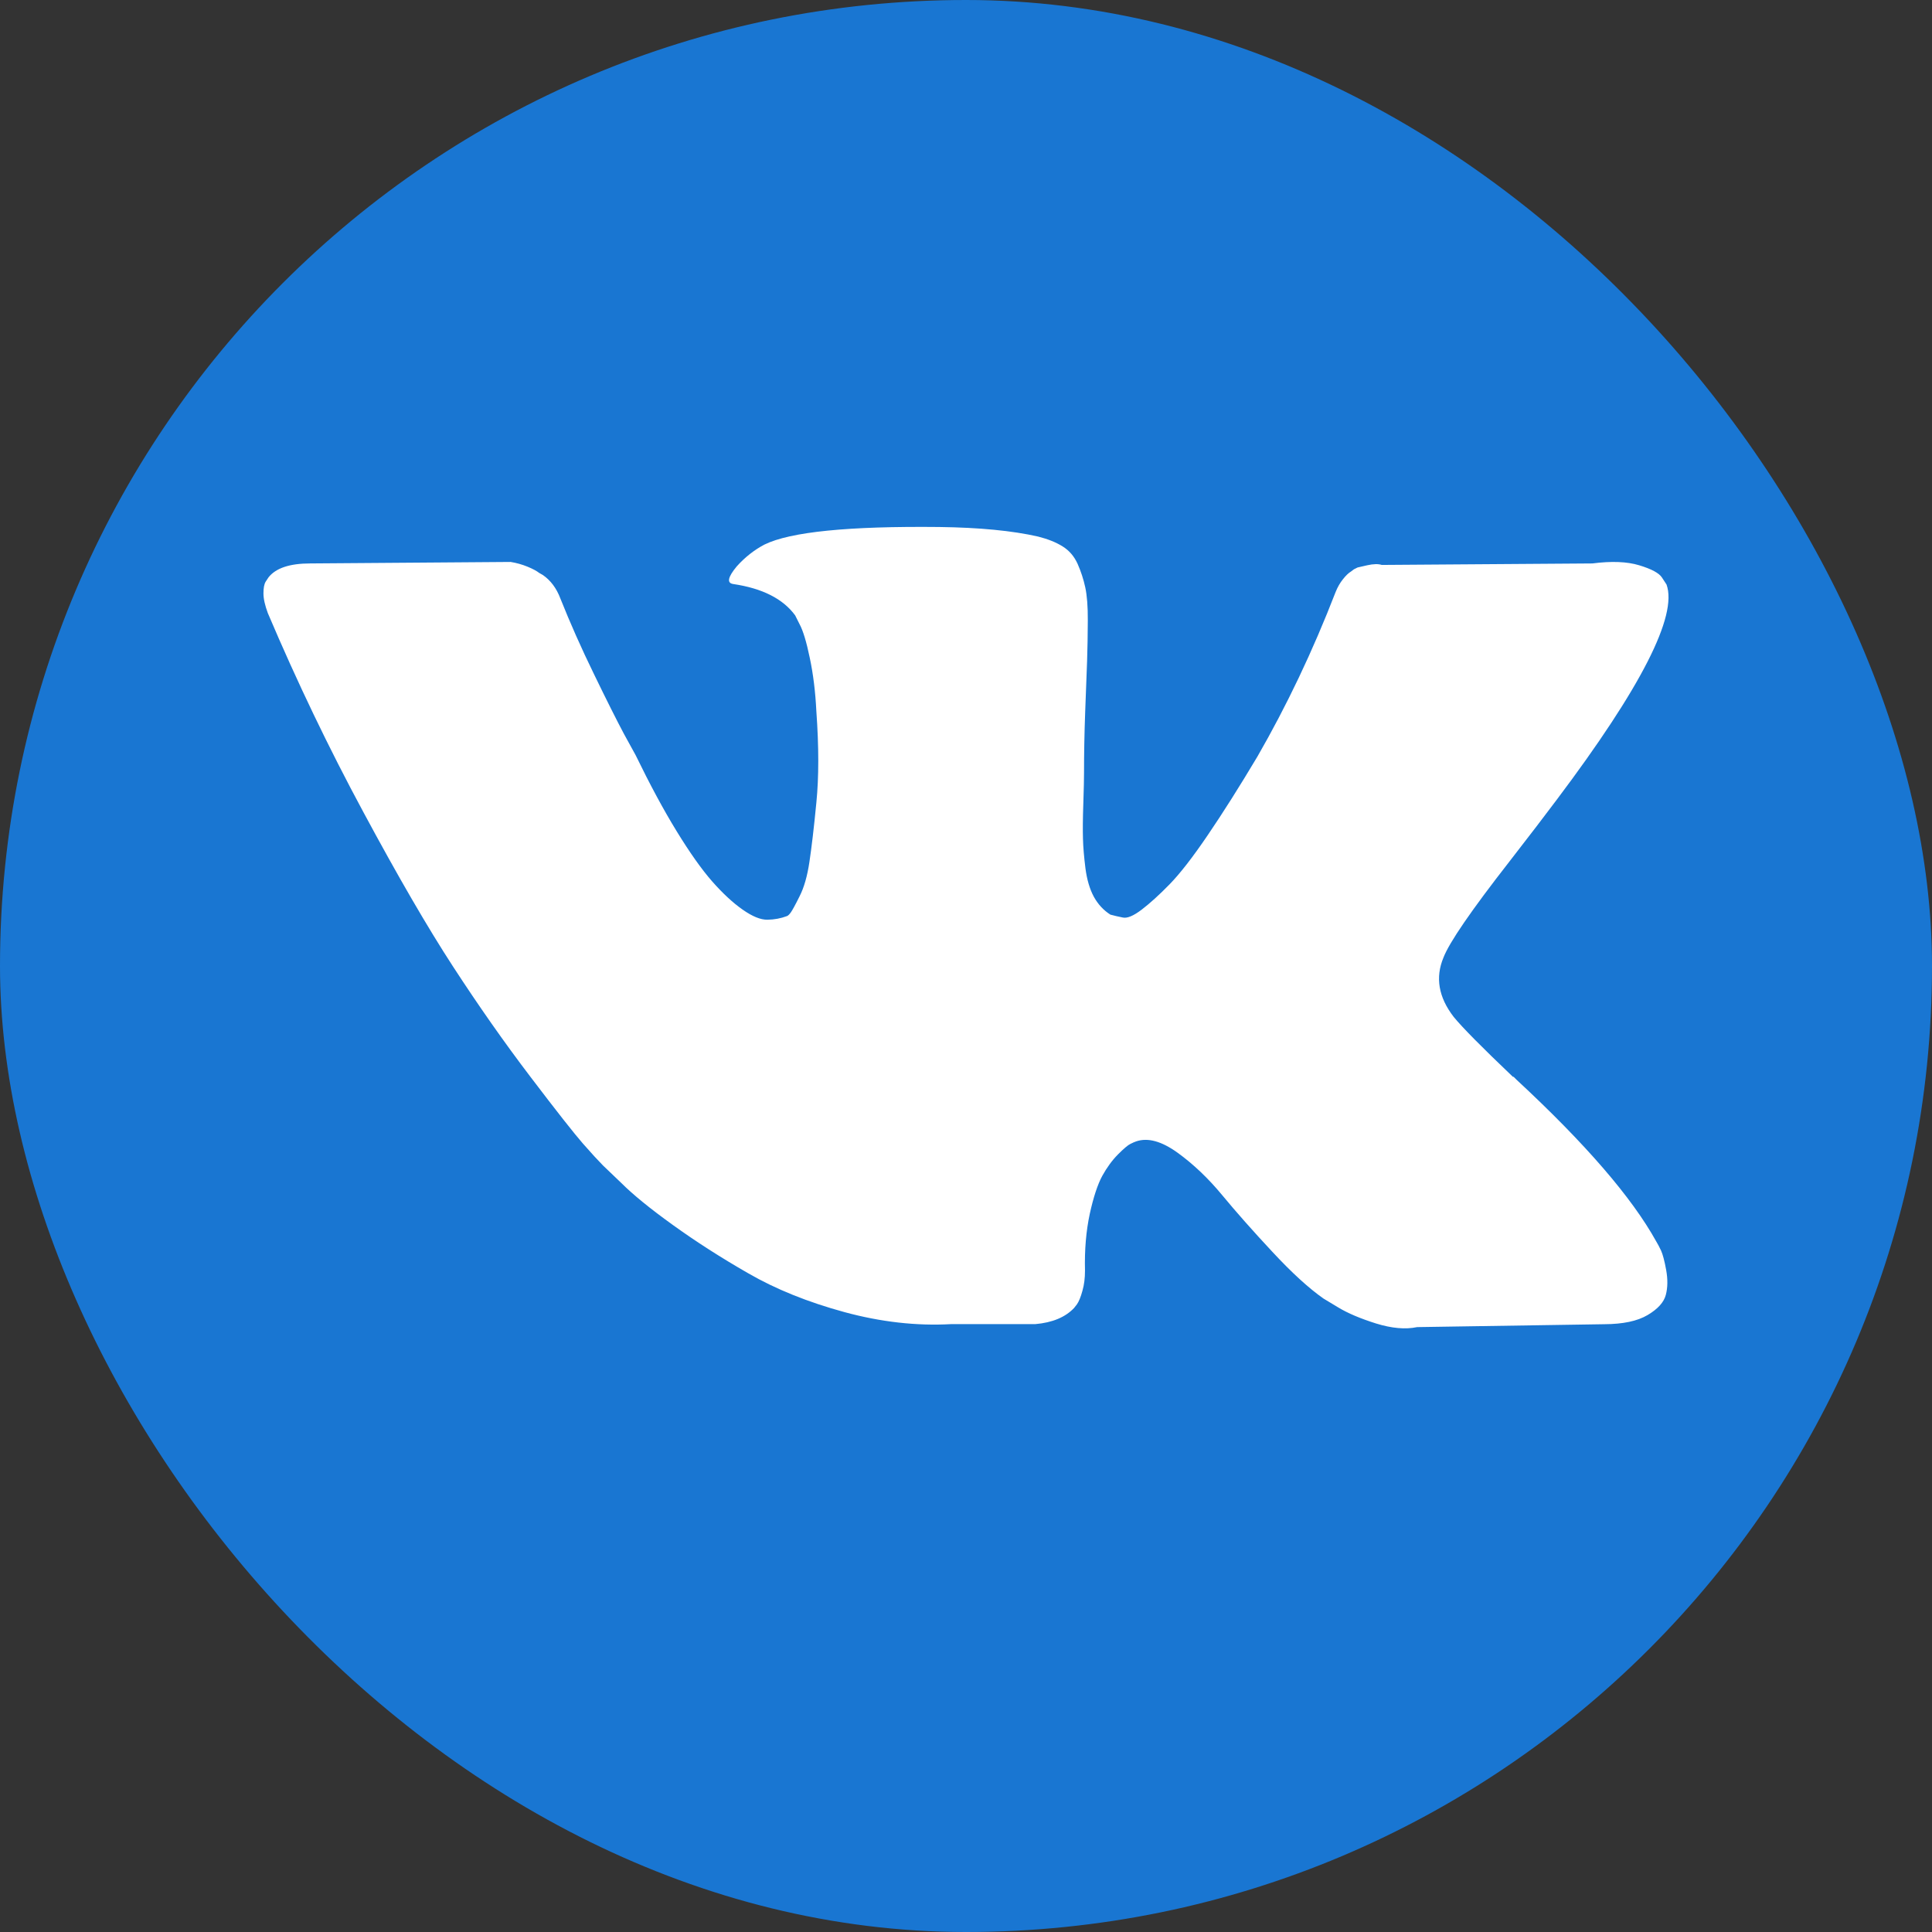
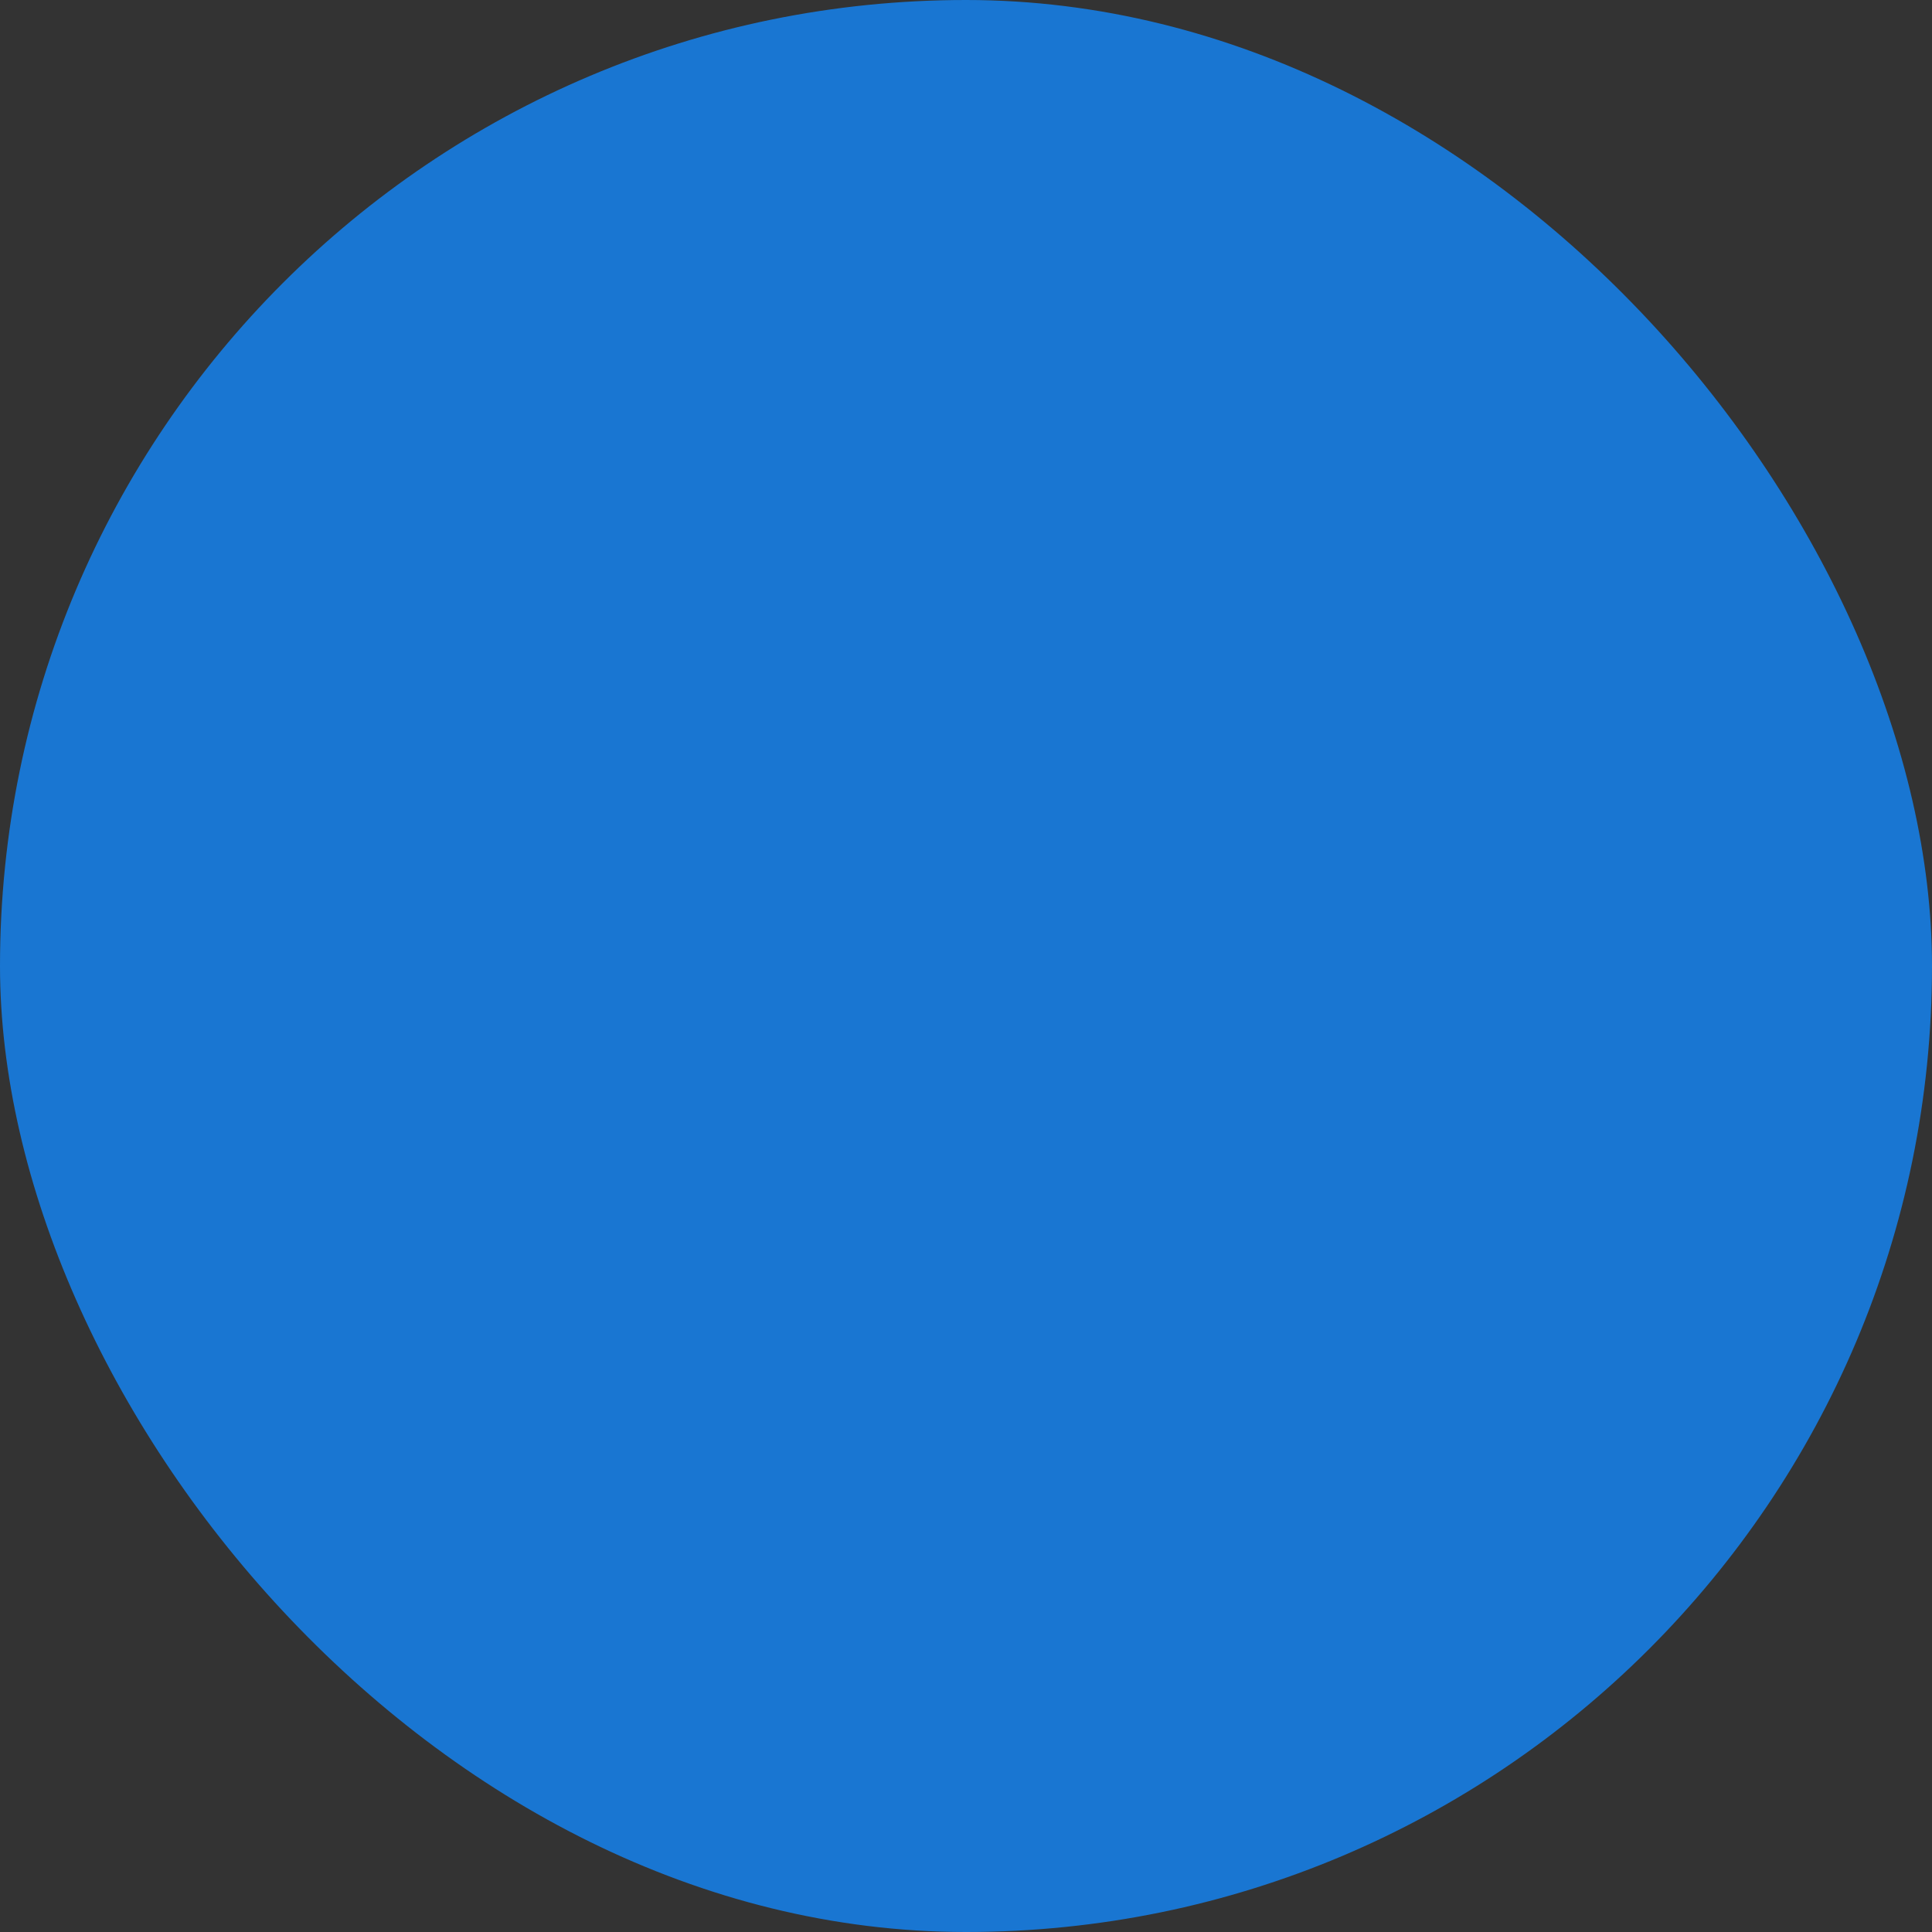
<svg xmlns="http://www.w3.org/2000/svg" width="22px" height="22px" viewBox="0 0 22 22" version="1.1">
  <rect x="0" y="0" width="22" height="22" fill="#333333" stroke="none" />
  <title>vk</title>
  <g id="vk" stroke="none" stroke-width="1" fill="none" fill-rule="evenodd">
    <rect id="矩形" fill="#1976D2" x="0" y="0" width="22" height="22" rx="11" />
-     <path d="M18.977,6.656 C19.105,7.011 18.689,7.828 17.728,9.105 C17.595,9.283 17.414,9.519 17.186,9.813 C16.753,10.368 16.503,10.732 16.437,10.904 C16.342,11.131 16.381,11.356 16.553,11.579 C16.647,11.695 16.872,11.923 17.228,12.262 L17.236,12.262 L17.269,12.295 C18.053,13.022 18.583,13.636 18.86,14.137 C18.877,14.164 18.895,14.199 18.915,14.241 C18.934,14.283 18.954,14.357 18.973,14.462 C18.992,14.567 18.991,14.662 18.969,14.745 C18.947,14.829 18.878,14.906 18.761,14.975 C18.644,15.044 18.481,15.078 18.269,15.079 L16.137,15.112 C16.004,15.14 15.848,15.126 15.67,15.071 C15.492,15.015 15.347,14.954 15.237,14.887 L15.071,14.787 C14.904,14.67 14.71,14.493 14.488,14.254 C14.265,14.015 14.075,13.8 13.917,13.609 C13.759,13.418 13.59,13.257 13.409,13.126 C13.227,12.995 13.071,12.952 12.938,12.997 C12.922,13.002 12.9,13.012 12.872,13.026 C12.844,13.039 12.797,13.079 12.73,13.146 C12.664,13.213 12.604,13.295 12.551,13.391 C12.499,13.488 12.451,13.632 12.409,13.824 C12.368,14.016 12.349,14.231 12.355,14.469 C12.355,14.552 12.346,14.629 12.326,14.698 C12.307,14.768 12.286,14.82 12.263,14.853 L12.23,14.895 C12.13,15 11.983,15.061 11.789,15.078 L10.831,15.078 C10.437,15.1 10.031,15.054 9.615,14.941 C9.198,14.827 8.833,14.68 8.52,14.499 C8.206,14.319 7.92,14.135 7.662,13.949 C7.403,13.763 7.207,13.603 7.074,13.47 L6.866,13.271 C6.811,13.215 6.734,13.132 6.637,13.021 C6.54,12.91 6.341,12.658 6.041,12.263 C5.741,11.869 5.447,11.449 5.158,11.005 C4.869,10.561 4.529,9.975 4.138,9.248 C3.746,8.521 3.383,7.766 3.05,6.982 C3.017,6.893 3,6.818 3,6.757 C3,6.696 3.008,6.652 3.025,6.624 L3.058,6.574 C3.141,6.469 3.299,6.416 3.532,6.416 L5.815,6.399 C5.882,6.41 5.946,6.428 6.007,6.453 C6.068,6.478 6.112,6.502 6.14,6.524 L6.182,6.548 C6.27,6.609 6.337,6.698 6.381,6.815 C6.492,7.093 6.619,7.38 6.764,7.677 C6.908,7.974 7.022,8.201 7.105,8.357 L7.238,8.599 C7.4,8.932 7.555,9.221 7.705,9.465 C7.855,9.71 7.99,9.9 8.109,10.036 C8.229,10.172 8.344,10.279 8.455,10.357 C8.566,10.435 8.66,10.474 8.738,10.473 C8.817,10.472 8.892,10.458 8.963,10.431 C8.975,10.426 8.989,10.412 9.005,10.39 C9.021,10.368 9.055,10.307 9.105,10.206 C9.156,10.106 9.193,9.976 9.217,9.815 C9.241,9.655 9.268,9.43 9.296,9.14 C9.325,8.851 9.325,8.504 9.296,8.099 C9.285,7.877 9.26,7.674 9.221,7.491 C9.183,7.307 9.144,7.18 9.105,7.108 L9.055,7.008 C8.917,6.819 8.681,6.699 8.347,6.65 C8.275,6.638 8.288,6.572 8.389,6.45 C8.483,6.345 8.589,6.262 8.705,6.201 C9,6.056 9.663,5.99 10.696,6.001 C11.152,6.007 11.527,6.043 11.821,6.11 C11.932,6.138 12.025,6.175 12.1,6.222 C12.176,6.269 12.232,6.335 12.271,6.421 C12.309,6.507 12.338,6.596 12.358,6.688 C12.378,6.78 12.388,6.906 12.387,7.066 C12.386,7.227 12.384,7.38 12.379,7.525 C12.374,7.67 12.366,7.866 12.357,8.112 C12.348,8.359 12.344,8.588 12.344,8.8 C12.344,8.861 12.342,8.978 12.336,9.15 C12.33,9.322 12.329,9.455 12.332,9.55 C12.334,9.644 12.344,9.757 12.36,9.887 C12.377,10.017 12.409,10.125 12.456,10.212 C12.504,10.299 12.567,10.366 12.644,10.415 C12.688,10.427 12.735,10.438 12.786,10.448 C12.836,10.459 12.908,10.429 13.002,10.357 C13.096,10.285 13.202,10.189 13.319,10.069 C13.436,9.949 13.581,9.763 13.752,9.511 C13.923,9.26 14.112,8.961 14.318,8.616 C14.651,8.038 14.949,7.413 15.209,6.741 C15.231,6.686 15.259,6.637 15.293,6.595 C15.326,6.553 15.357,6.524 15.384,6.508 L15.417,6.483 L15.459,6.462 C15.459,6.462 15.495,6.454 15.568,6.437 C15.64,6.421 15.696,6.42 15.734,6.433 L18.133,6.416 C18.35,6.388 18.528,6.395 18.666,6.437 C18.805,6.479 18.891,6.525 18.924,6.575 L18.977,6.656 Z" id="路径" fill="#FFFFFF" fill-rule="nonzero" />
  </g>
</svg>